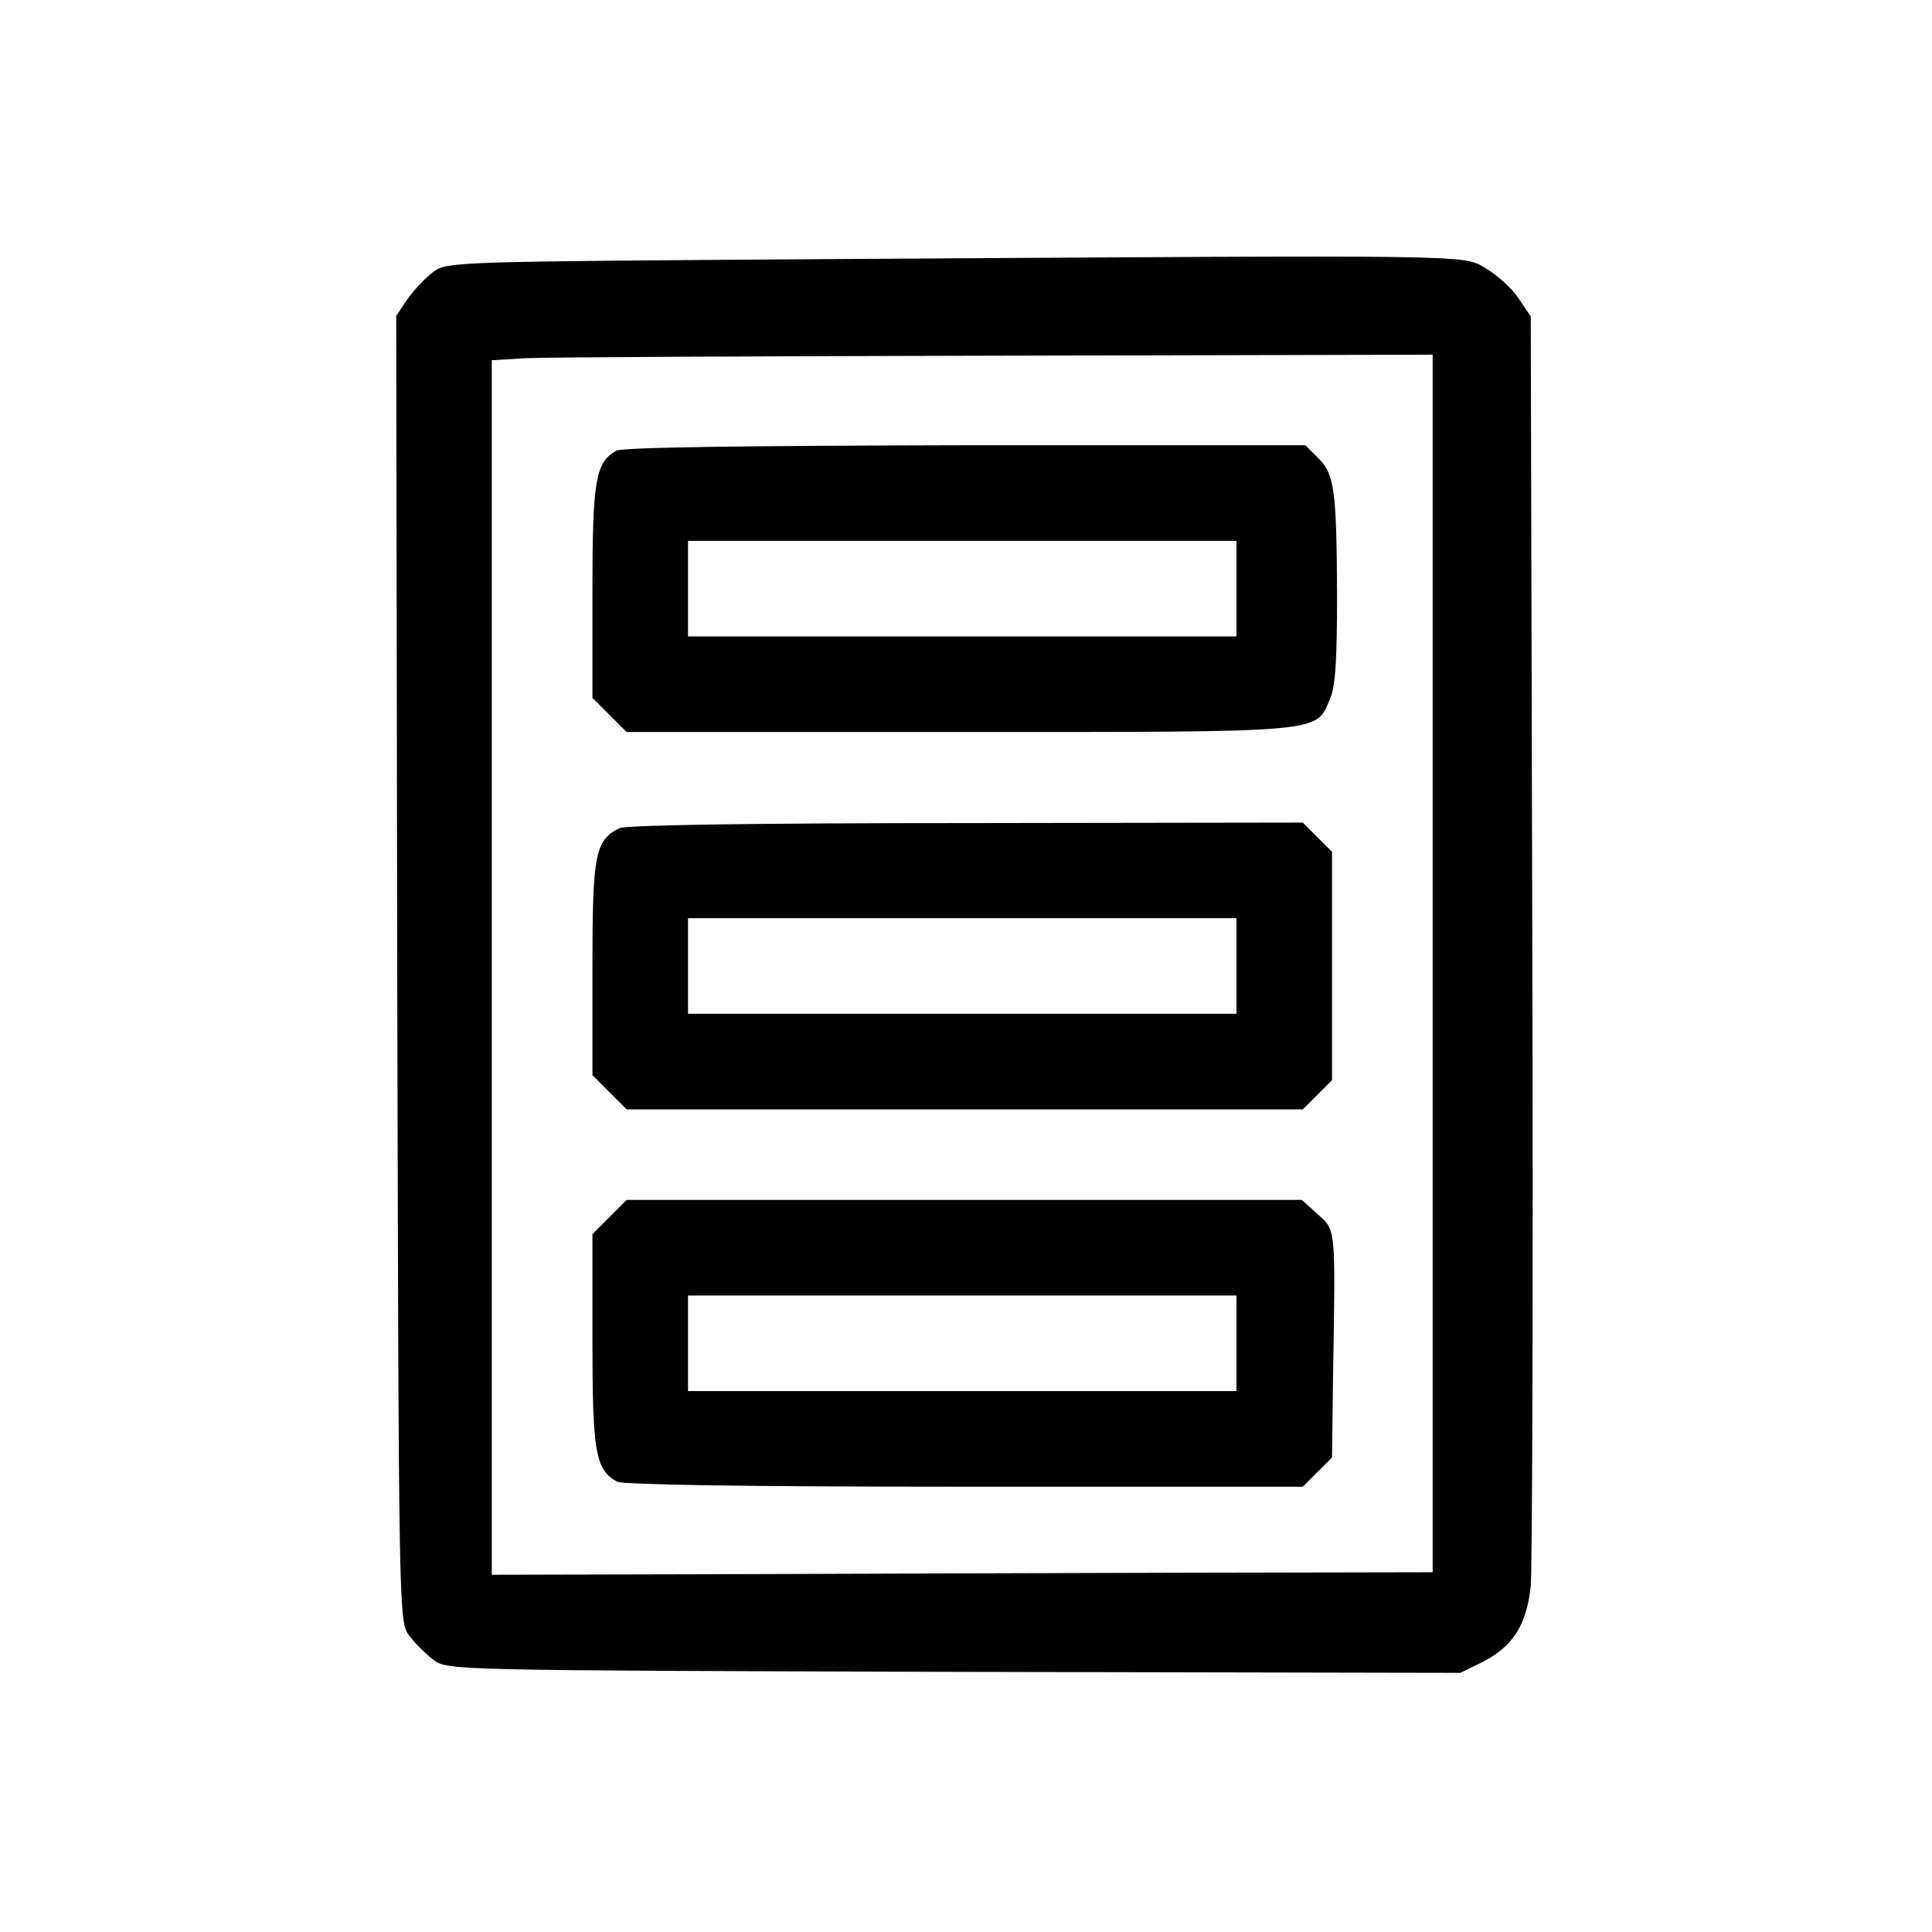
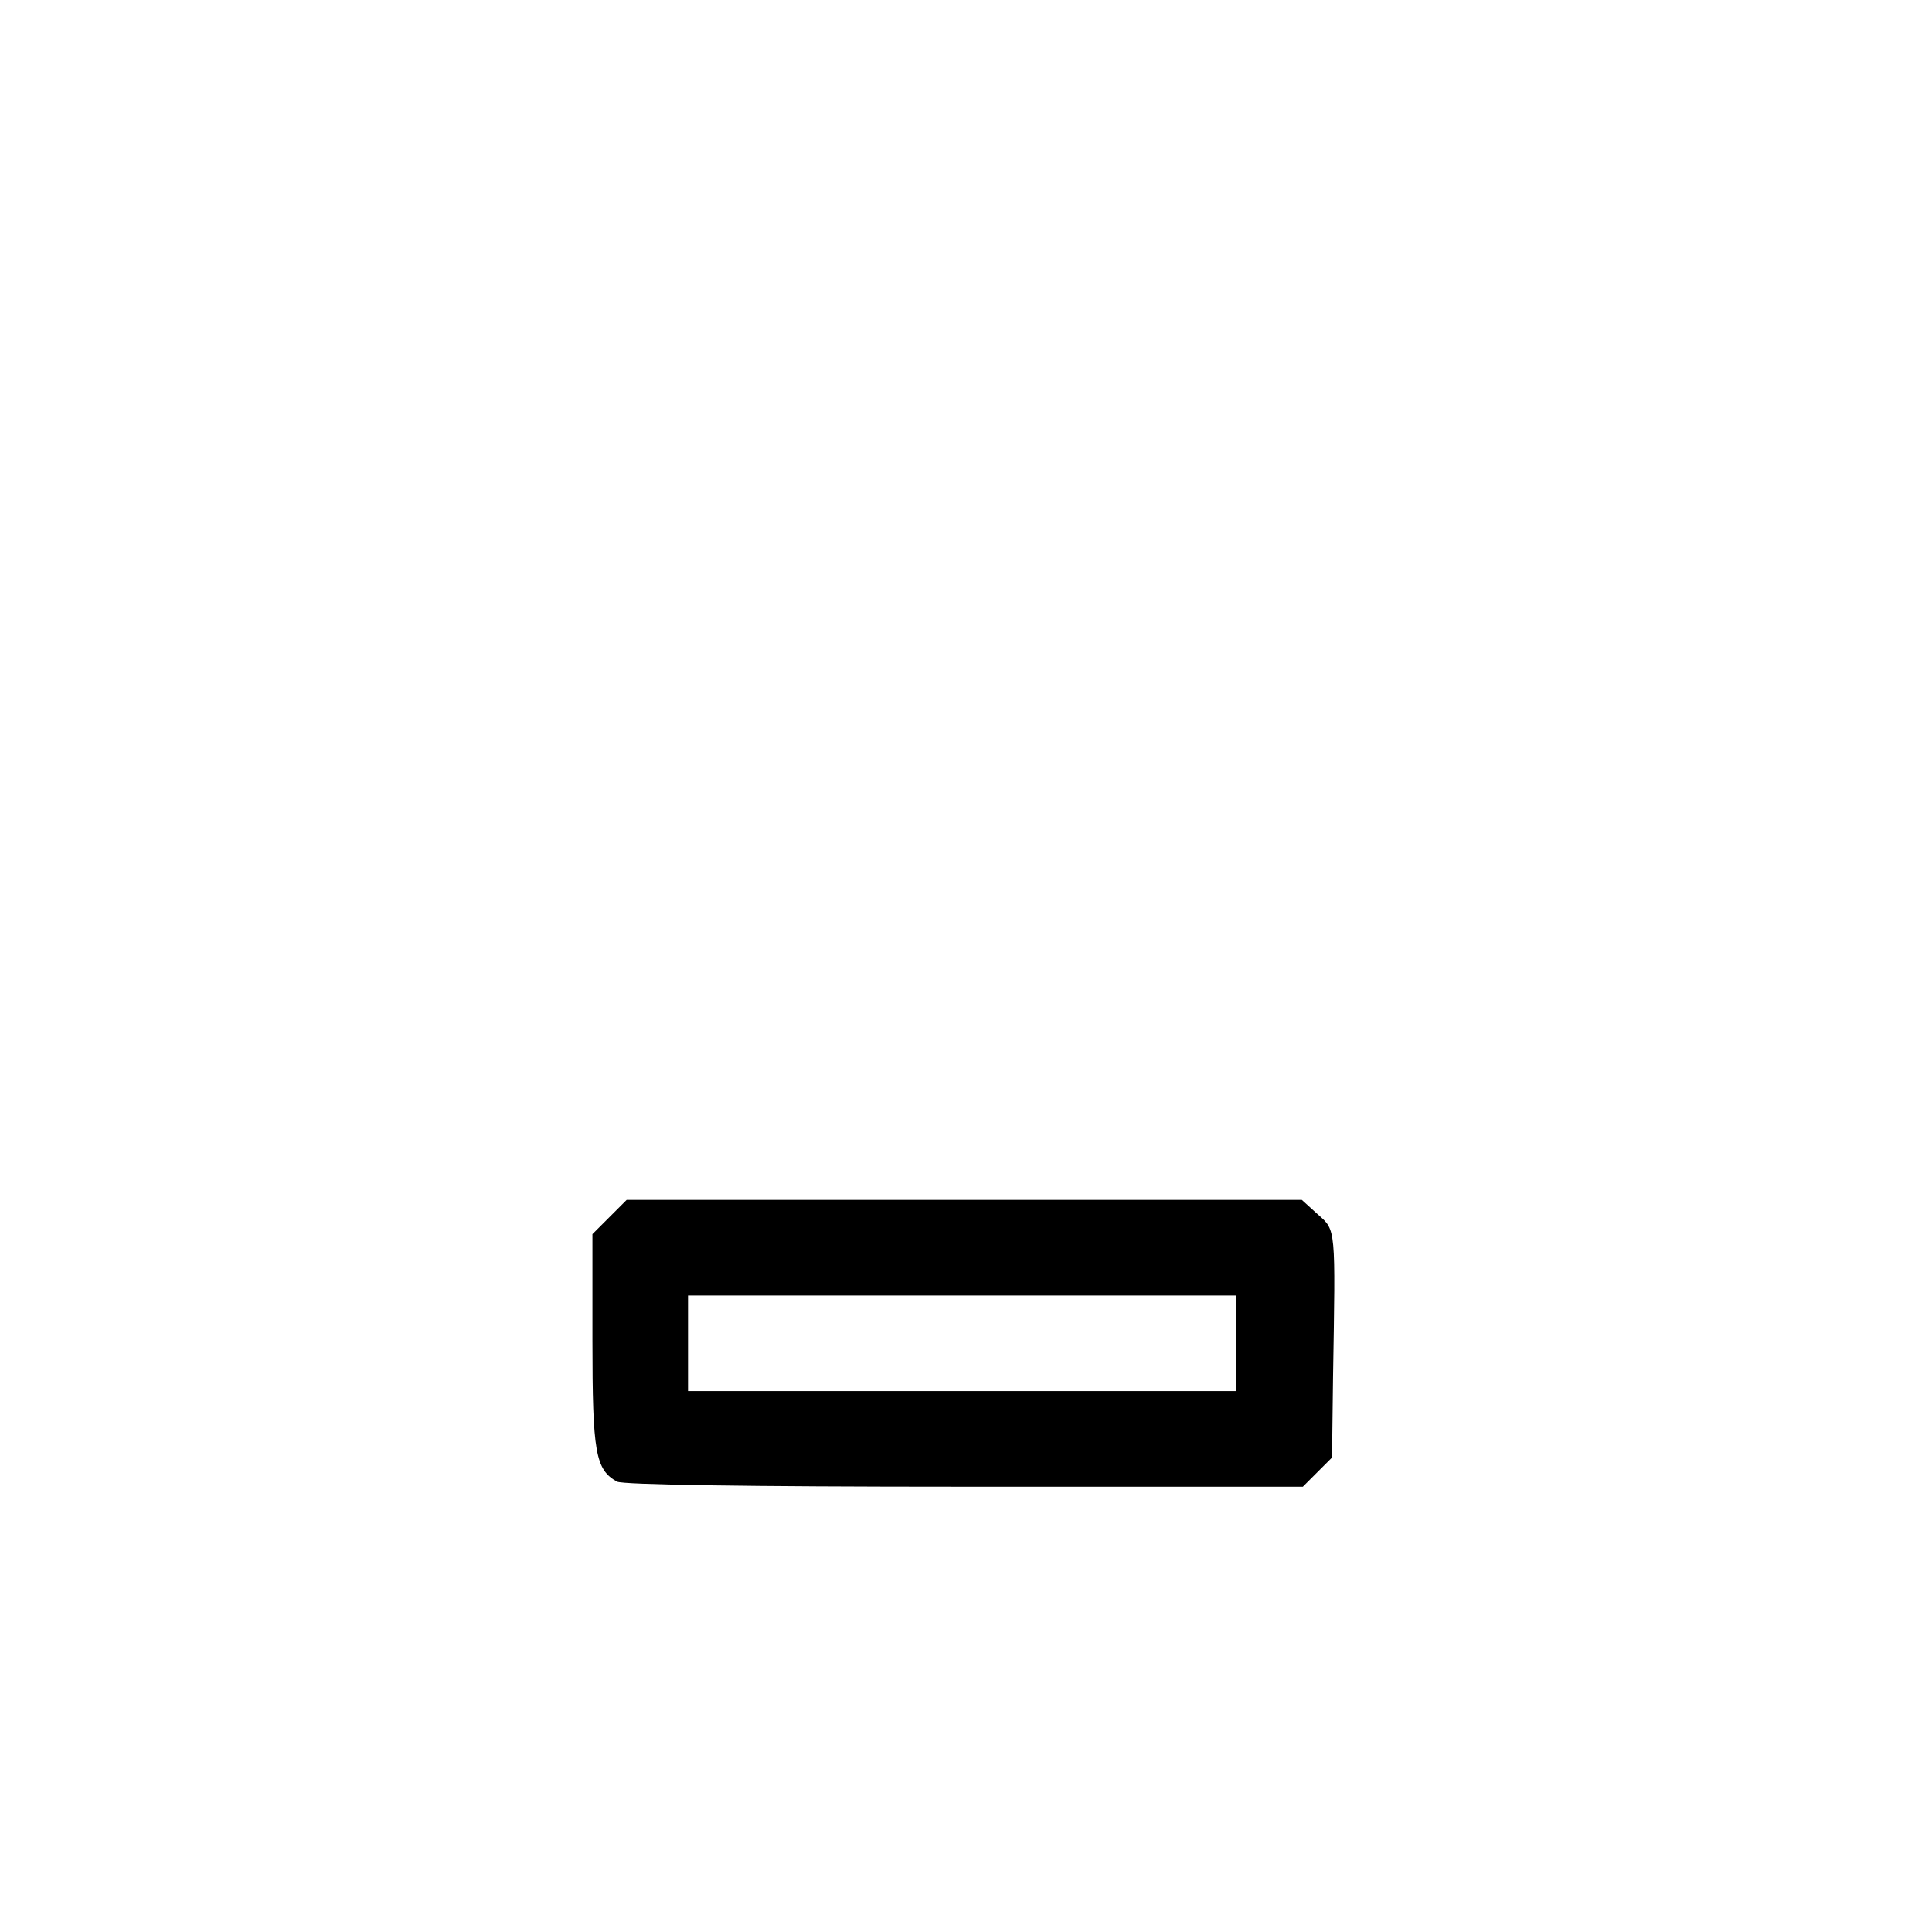
<svg xmlns="http://www.w3.org/2000/svg" width="512" height="512" viewBox="0 0 512 512" fill="none">
-   <path d="M220.733 68.659C119.667 69.326 118.467 69.326 114.733 72.126C112.733 73.593 109.667 76.926 107.933 79.326L105 83.726L105.267 256.793C105.667 429.193 105.667 429.86 108.467 433.46C109.933 435.46 112.867 438.393 114.867 439.86C118.467 442.66 119.533 442.66 252.733 443.06L387 443.326L393 440.393C401 436.26 404.6 430.526 405.667 420.26C406.067 415.726 406.333 338.126 406.067 247.859L405.667 83.859L402.333 78.926C400.6 76.26 396.6 72.793 393.667 71.059C387.4 67.46 392.467 67.593 220.733 68.659ZM379.667 255.326V416.66L311.4 416.793C273.8 416.926 217.667 417.06 186.733 417.193L130.333 417.326V256.393V95.46L139.4 94.926C144.333 94.659 200.333 94.393 264.067 94.26L379.667 93.993V255.326Z" fill="black" />
-   <path d="M163.267 119.46C157.8 122.66 157 127.193 157 156.793V184.927L161.533 189.46L166.067 193.993H254.2C352.2 193.993 348.6 194.26 352.467 185.193C353.933 181.86 354.333 174.793 354.333 157.593C354.2 129.86 353.667 125.593 349.267 121.327L345.933 117.993H255.8C197.133 118.127 164.867 118.527 163.267 119.46ZM327.667 155.993V168.66H255H182.333V155.993V143.327H255H327.667V155.993Z" fill="black" />
-   <path d="M164.2 219.459C157.667 222.659 157 226.392 157 256.659V284.926L161.533 289.459L166.067 293.992H255.667H345.267L349.133 290.126L353 286.259V255.992V225.726L349.133 221.859L345.267 217.992L256.067 218.126C199.133 218.126 166.067 218.659 164.2 219.459ZM327.667 255.992V268.659H255H182.333V255.992V243.326H255H327.667V255.992Z" fill="black" />
  <path d="M161.533 322.526L157 327.059V355.192C157 385.059 157.8 389.459 163.533 392.659C165.267 393.459 196.867 393.992 255.667 393.992H345.267L349.133 390.126L353 386.259L353.267 365.059C353.933 325.059 354.067 326.126 349.267 321.859L345 317.992H255.533H166.067L161.533 322.526ZM327.667 355.992V368.659H255H182.333V355.992V343.326H255H327.667V355.992Z" fill="black" />
</svg>